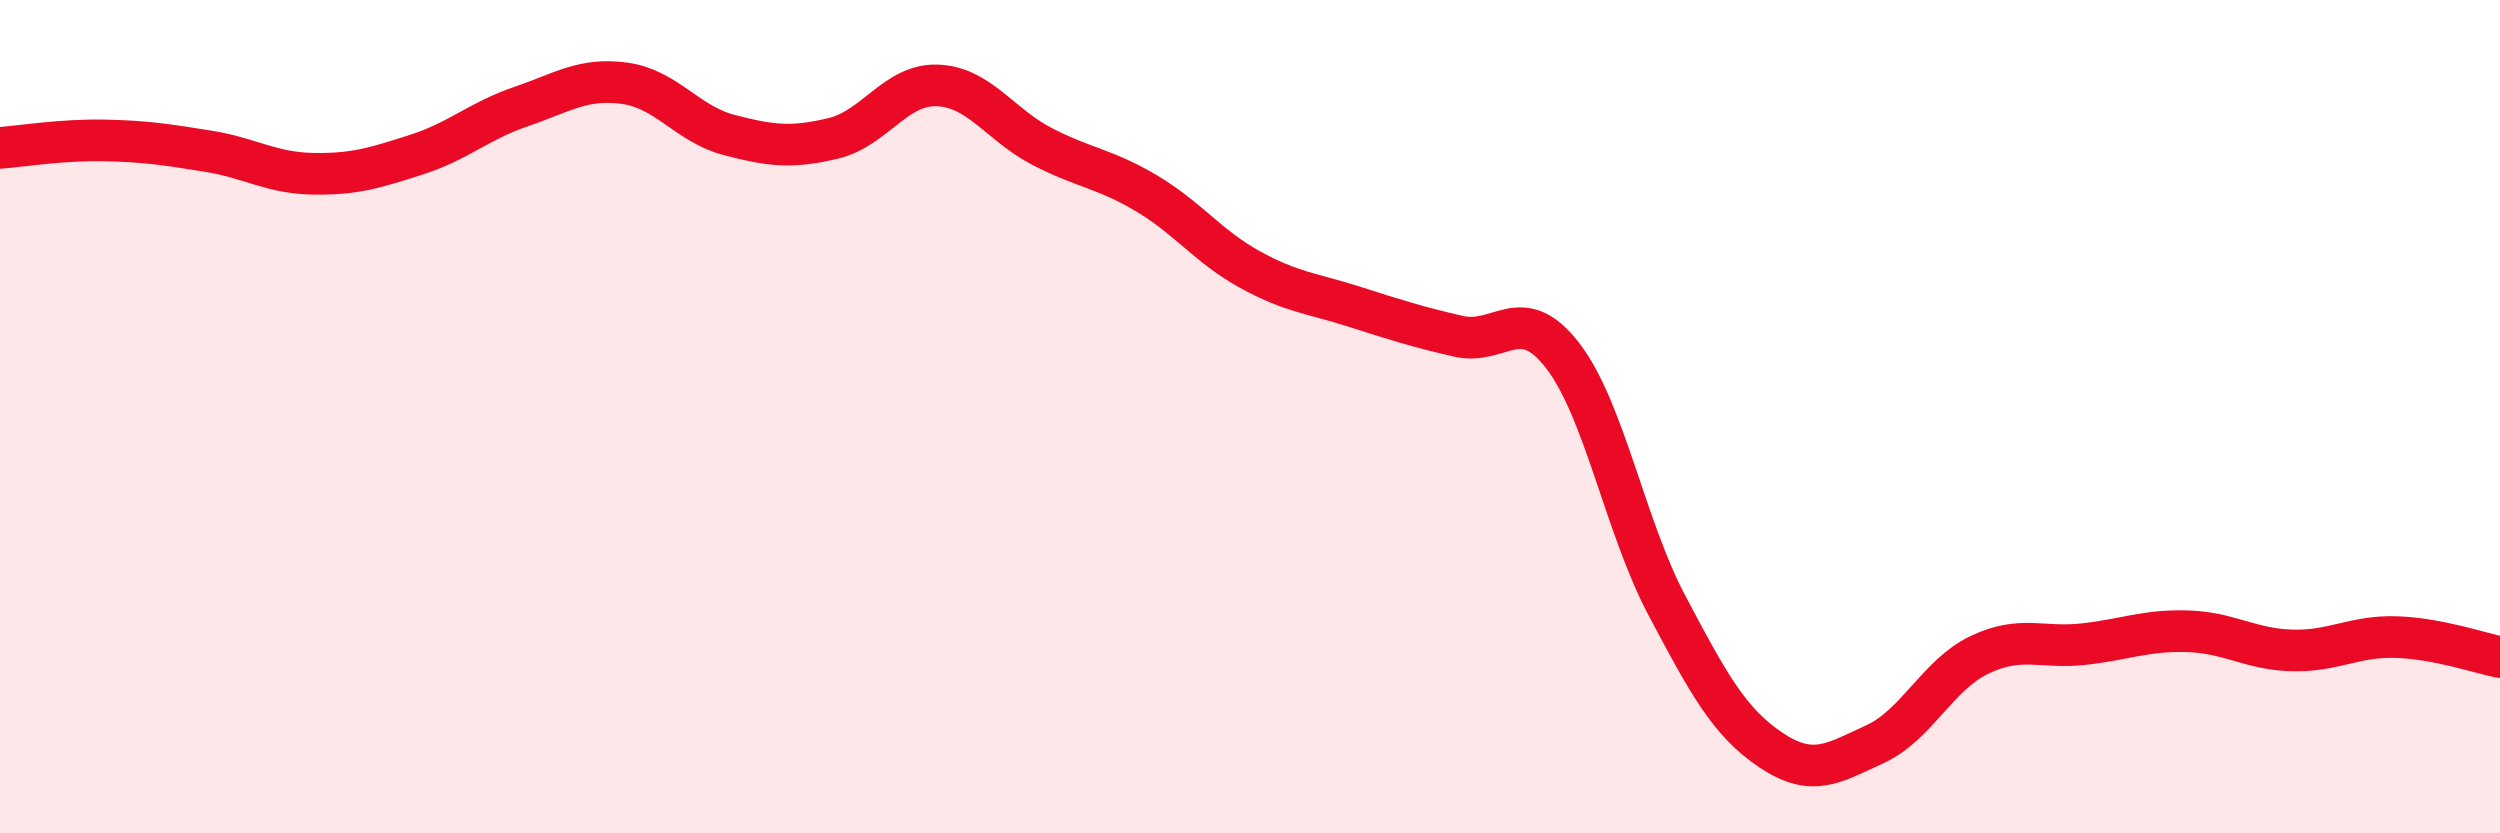
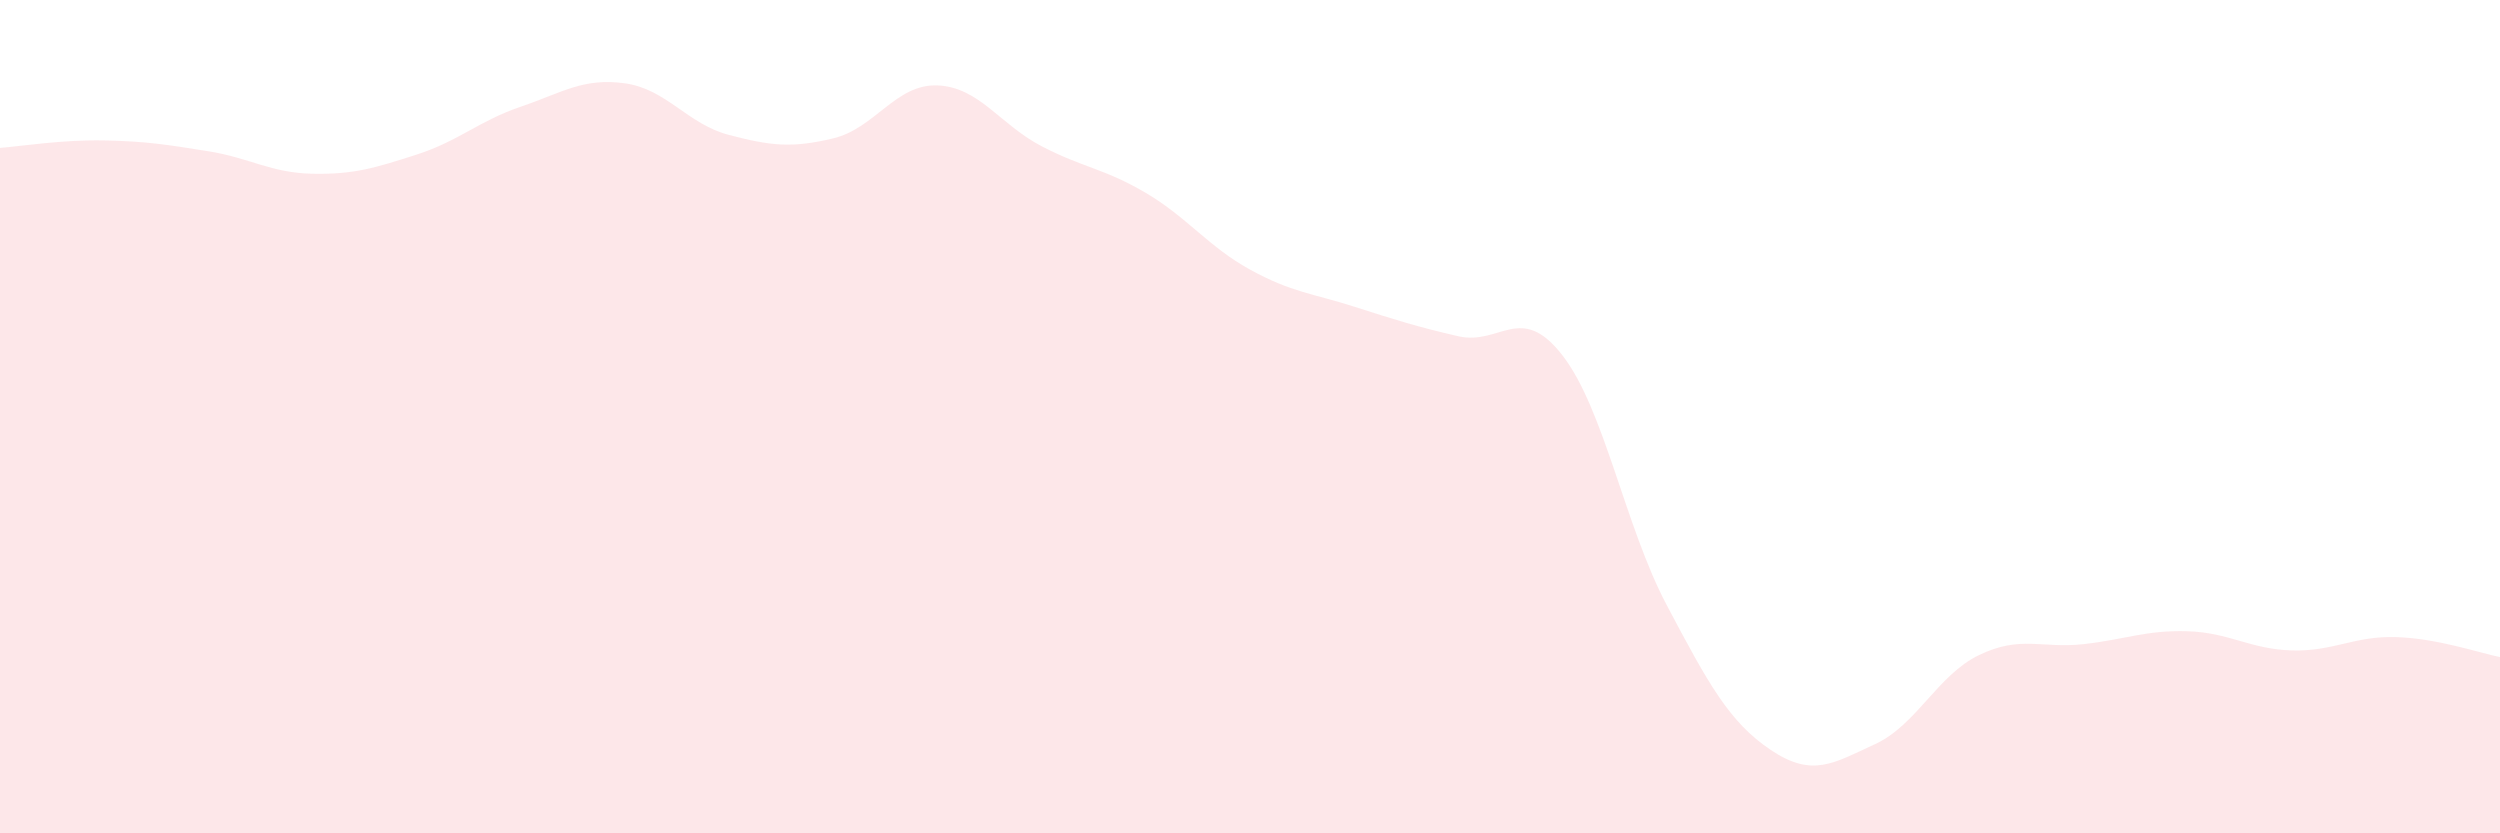
<svg xmlns="http://www.w3.org/2000/svg" width="60" height="20" viewBox="0 0 60 20">
  <path d="M 0,3.55 C 0.5,3.51 1.5,3.35 2.5,3.37 C 3.5,3.39 4,3.47 5,3.63 C 6,3.79 6.5,4.15 7.5,4.17 C 8.5,4.19 9,4.03 10,3.71 C 11,3.39 11.5,2.9 12.5,2.56 C 13.5,2.22 14,1.86 15,2 C 16,2.14 16.5,2.98 17.5,3.24 C 18.5,3.5 19,3.56 20,3.32 C 21,3.08 21.5,2.01 22.5,2.05 C 23.5,2.09 24,2.99 25,3.51 C 26,4.03 26.5,4.04 27.5,4.63 C 28.5,5.22 29,5.92 30,6.47 C 31,7.02 31.5,7.04 32.5,7.36 C 33.5,7.68 34,7.84 35,8.07 C 36,8.3 36.5,7.24 37.5,8.53 C 38.5,9.82 39,12.63 40,14.52 C 41,16.41 41.5,17.33 42.5,18 C 43.5,18.67 44,18.32 45,17.86 C 46,17.4 46.5,16.2 47.5,15.72 C 48.5,15.24 49,15.57 50,15.46 C 51,15.35 51.5,15.12 52.5,15.15 C 53.5,15.18 54,15.58 55,15.61 C 56,15.64 56.5,15.26 57.5,15.29 C 58.5,15.32 59.5,15.67 60,15.77L60 20L0 20Z" fill="#EB0A25" opacity="0.1" stroke-linecap="round" stroke-linejoin="round" />
-   <path d="M 0,3.55 C 0.5,3.51 1.5,3.35 2.5,3.37 C 3.5,3.39 4,3.47 5,3.63 C 6,3.79 6.5,4.15 7.5,4.17 C 8.5,4.19 9,4.03 10,3.71 C 11,3.39 11.5,2.9 12.5,2.56 C 13.5,2.22 14,1.86 15,2 C 16,2.14 16.5,2.98 17.5,3.24 C 18.5,3.5 19,3.56 20,3.32 C 21,3.08 21.5,2.01 22.5,2.05 C 23.5,2.09 24,2.99 25,3.51 C 26,4.03 26.5,4.04 27.5,4.63 C 28.5,5.22 29,5.92 30,6.47 C 31,7.02 31.5,7.04 32.5,7.36 C 33.5,7.68 34,7.84 35,8.07 C 36,8.3 36.5,7.24 37.5,8.53 C 38.5,9.82 39,12.63 40,14.52 C 41,16.41 41.5,17.33 42.5,18 C 43.5,18.67 44,18.32 45,17.86 C 46,17.4 46.5,16.2 47.5,15.72 C 48.5,15.24 49,15.57 50,15.46 C 51,15.35 51.5,15.12 52.5,15.15 C 53.5,15.18 54,15.58 55,15.61 C 56,15.64 56.5,15.26 57.5,15.29 C 58.5,15.32 59.5,15.67 60,15.77" stroke="#EB0A25" stroke-width="1" fill="none" stroke-linecap="round" stroke-linejoin="round" />
</svg>